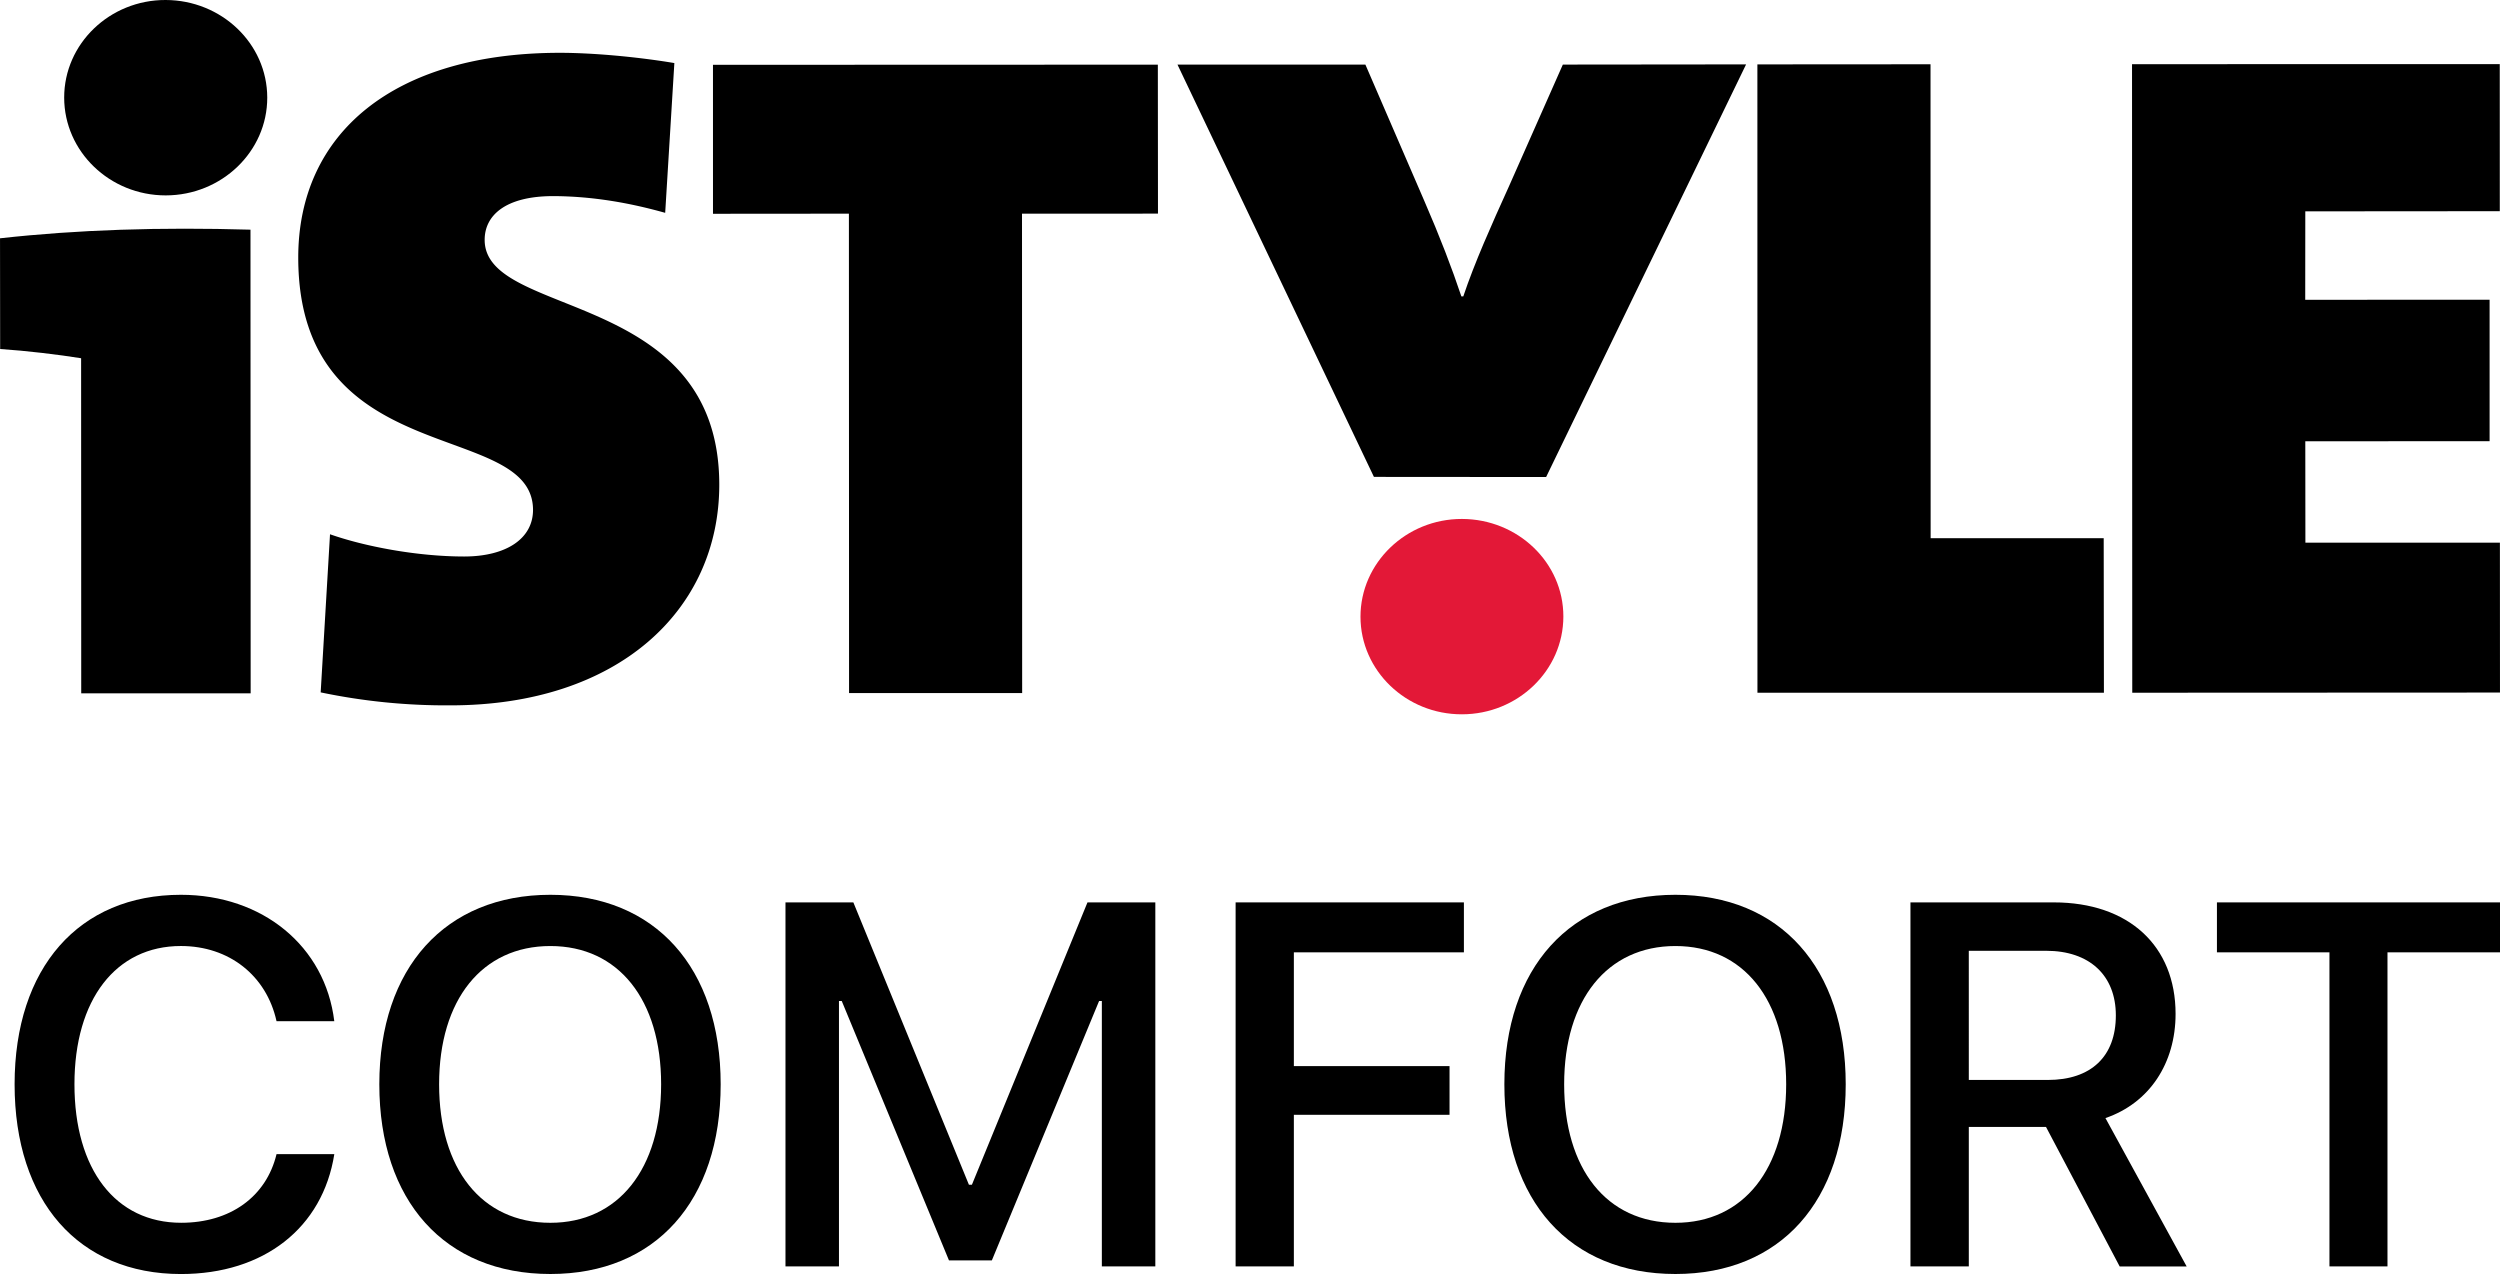
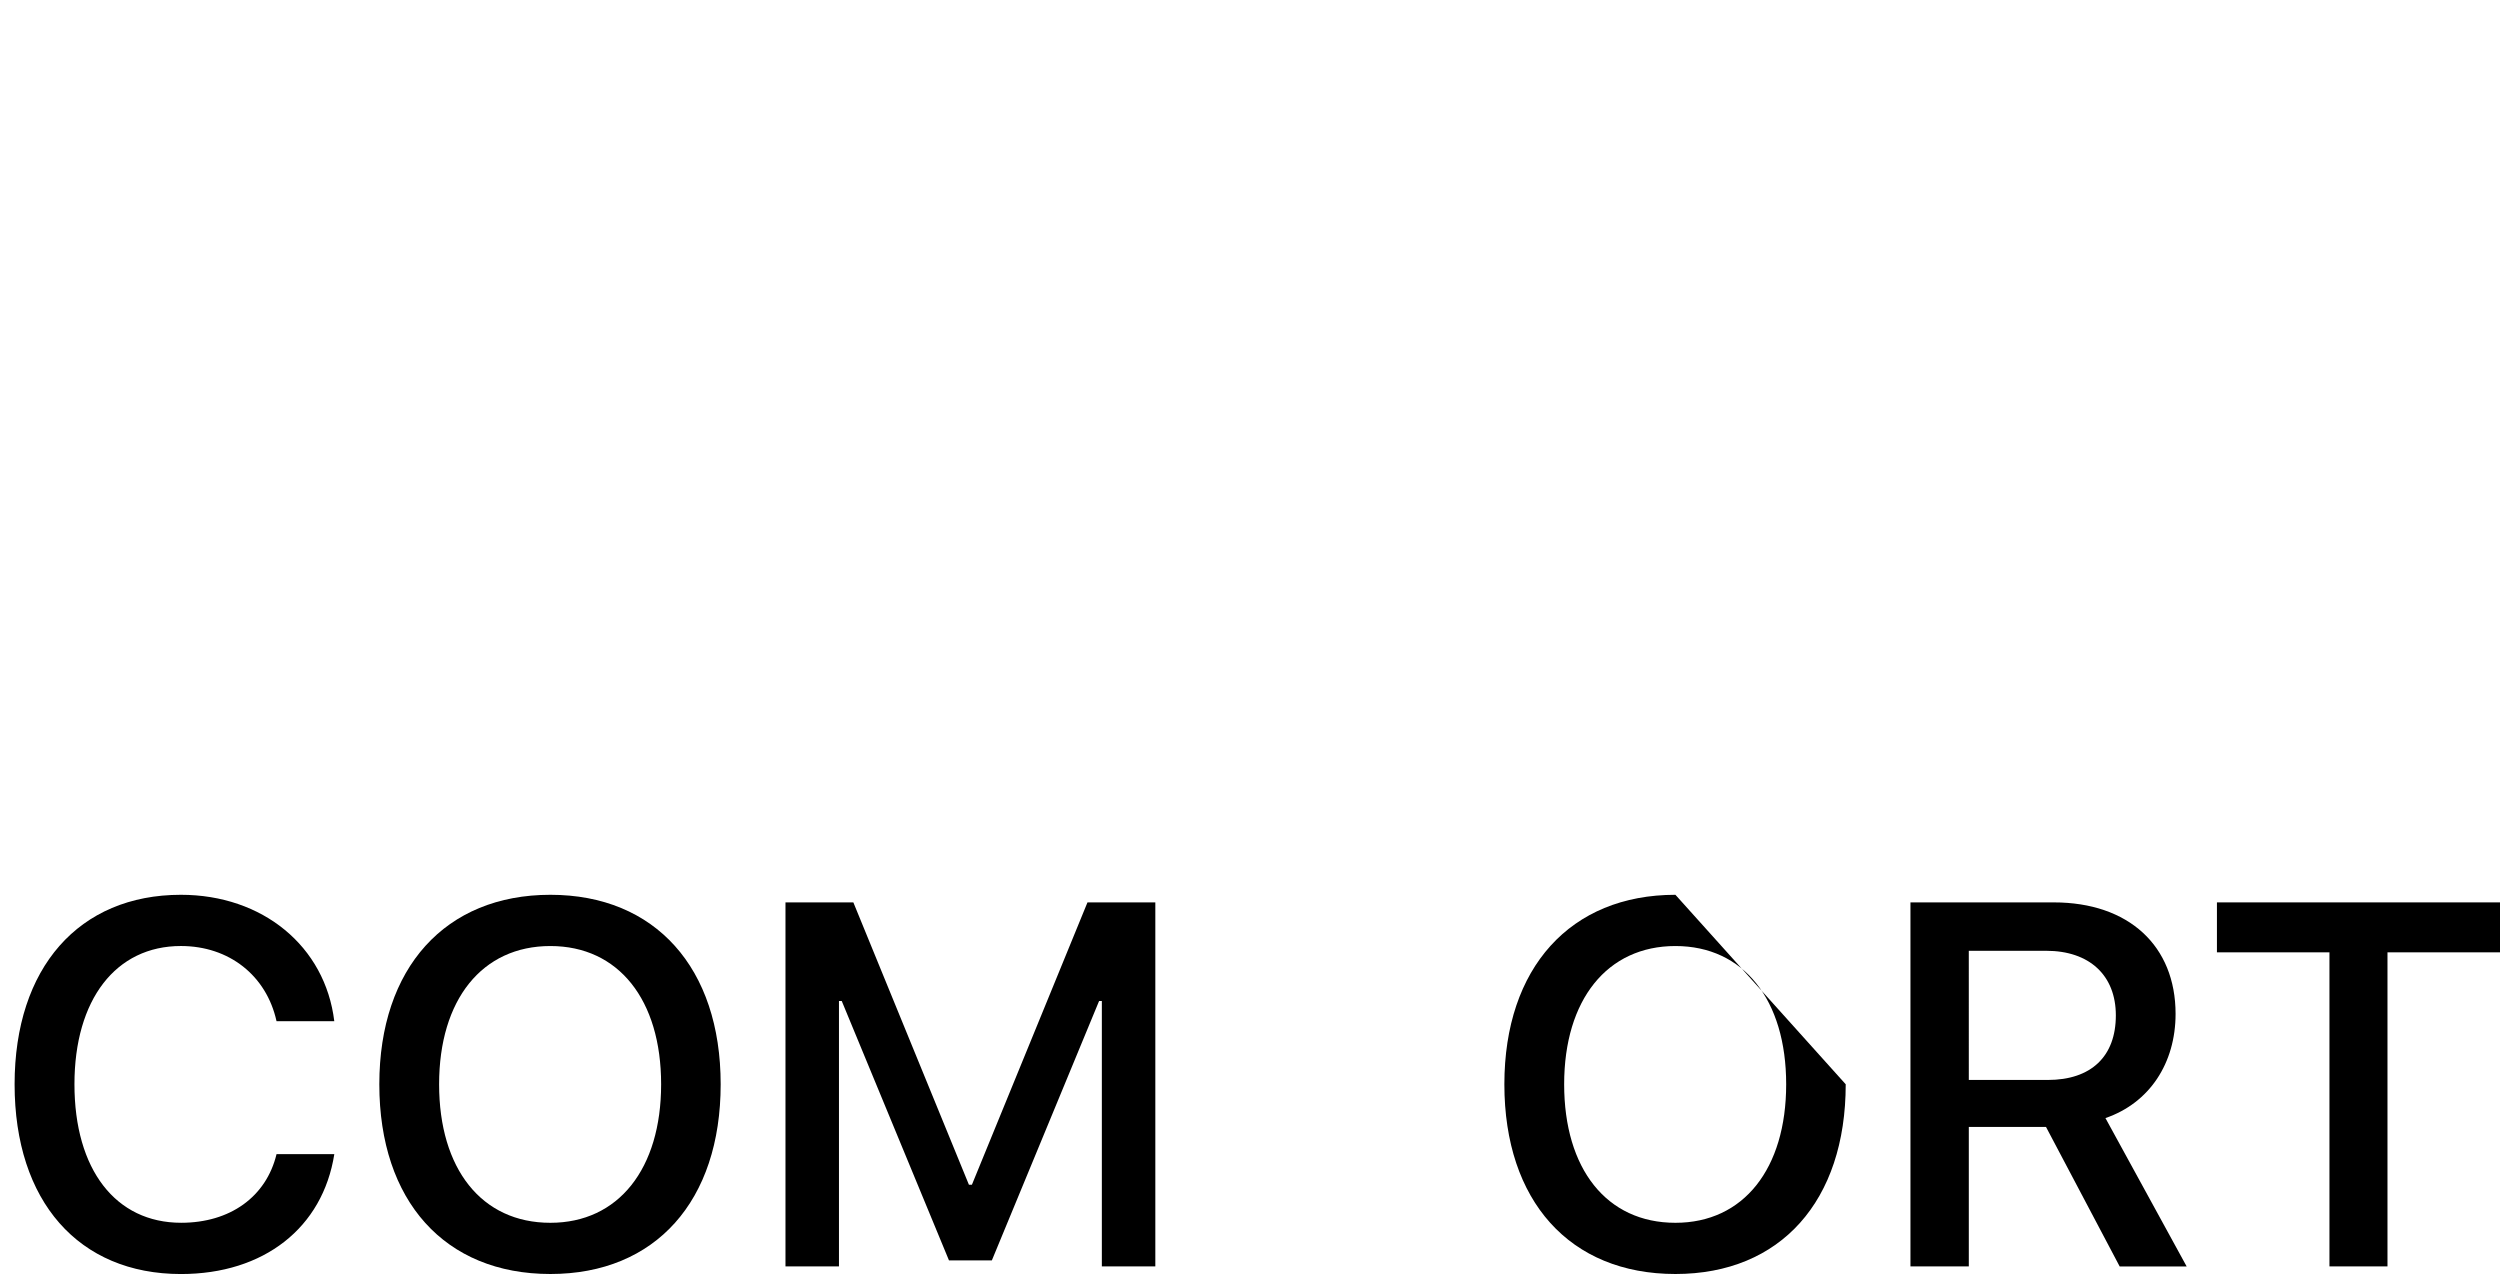
<svg xmlns="http://www.w3.org/2000/svg" viewBox="0 0 1292.9 658.87">
  <defs>
    <style>.cls-1{fill:none;}.cls-2{clip-path:url(#clip-path);}.cls-3{fill:#e31837;}</style>
    <clipPath id="clip-path" transform="translate(0.01 -0.07)">
-       <rect class="cls-1" width="1292.89" height="369.4" />
-     </clipPath>
+       </clipPath>
  </defs>
  <g id="Layer_2" data-name="Layer 2">
    <g id="Layer_1-2" data-name="Layer 1">
      <g class="cls-2">
        <path d="M42,358.63l-.06-173.29c-11.54-1.86-28-3.85-41.87-4.78L0,123.31c40.06-4.46,82.89-5.82,129.53-4.46l.09,239.77Z" transform="translate(0.01 -0.07)" />
        <path d="M85.68,101.12c-28.93,0-52.48-22.69-52.5-50.57S56.75,0,85.64.07,138.15,22.6,138.2,50.52s-23.6,50.59-52.52,50.6" transform="translate(0.01 -0.07)" />
        <path d="M232.83,364.85a316.26,316.26,0,0,1-67-6.71l4.83-81.77c17.8,6.27,44.79,11.47,69.33,11.5,21.72,0,35.65-9.17,35.66-24.1-.1-47.26-121.38-19.25-121.42-130.48,0-64.44,49.52-105.87,135.26-105.91,16.32,0,39,1.92,59.25,5.3L344,110.14c-18.81-5.3-38-8.57-57.87-8.65-24.9,0-35.52,10.11-35.49,22.63-.08,40.95,121.26,25,121.33,126.58,0,65-52.4,114.17-139.09,114.15" transform="translate(0.01 -0.07)" />
        <polygon points="528.62 358.43 439.1 358.43 439.02 110.5 368.73 110.56 368.72 33.52 598.79 33.44 598.86 110.48 528.54 110.5 528.62 358.43" />
-         <path class="cls-3" d="M756.07,369.48c-28.88.08-52.48-22.58-52.49-50.47s23.61-50.62,52.48-50.56S808.54,291,808.5,318.94s-23.62,50.52-52.43,50.54" transform="translate(0.01 -0.07)" />
        <path d="M799.58,246.77l-89.05-.07L608.94,33.49h97.18l30.39,70.3c8.16,18.77,14.4,35.06,19.24,49.56h1c5.8-17.31,14.42-36.64,23.56-56.79l27.92-63.09L903,33.37Z" transform="translate(0.01 -0.07)" />
        <polygon points="908.88 358.26 908.85 33.3 998.39 33.24 998.45 278.32 1087.95 278.33 1088.06 358.25 908.88 358.26" />
        <polygon points="1102.72 358.25 1102.6 33.19 1292.77 33.17 1292.79 109.22 1192.21 109.3 1192.17 155.04 1287.52 155 1287.52 228.16 1192.21 228.21 1192.26 280.65 1292.85 280.65 1292.89 358.16 1102.72 358.25" />
      </g>
      <path d="M7.54,560.82c0-60.28,33.27-98,86-98,42.28,0,74.63,26.62,79.33,65.37H143c-5.22-23.62-24.53-38.88-49.45-38.88-33.66,0-55.06,27.66-55.06,71.5,0,44.1,21.27,71.63,55.19,71.63,25.31,0,44-13.44,49.32-35.49h29.88c-6,38.1-36.4,62-79.33,62C40.68,658.93,7.54,621.36,7.54,560.82Z" transform="translate(0.01 -0.07)" />
      <path d="M372.69,560.82c0,60.28-33.66,98.11-88.07,98.11-54.67,0-88.46-37.83-88.46-98.11s34.18-98,88.46-98S372.69,500.67,372.69,560.82Zm-145.61,0c0,43.71,21.92,71.63,57.54,71.63,35.23,0,57.28-27.92,57.28-71.63s-22-71.5-57.28-71.5S227.08,517,227.08,560.82Z" transform="translate(0.01 -0.07)" />
      <path d="M569.82,655V517.76h-1.43L512.94,651.89H490.76L435.31,517.76h-1.44V655H406.21V466.75h35.1l59.76,146h1.56l59.76-146h35.09V655Z" transform="translate(0.01 -0.07)" />
-       <path d="M639,655V466.75H757.06v25.83H669.12v58.84h80.51V576.6H669.12V655Z" transform="translate(0.01 -0.07)" />
-       <path d="M954.52,560.82c0,60.28-33.66,98.11-88.07,98.11-54.67,0-88.46-37.83-88.46-98.11s34.18-98,88.46-98S954.52,500.67,954.52,560.82Zm-145.61,0c0,43.71,21.92,71.63,57.54,71.63,35.23,0,57.28-27.92,57.28-71.63s-22.05-71.5-57.28-71.5S808.91,517,808.91,560.82Z" transform="translate(0.01 -0.07)" />
+       <path d="M954.52,560.82c0,60.28-33.66,98.11-88.07,98.11-54.67,0-88.46-37.83-88.46-98.11s34.18-98,88.46-98Zm-145.61,0c0,43.71,21.92,71.63,57.54,71.63,35.23,0,57.28-27.92,57.28-71.63s-22.05-71.5-57.28-71.5S808.91,517,808.91,560.82Z" transform="translate(0.01 -0.07)" />
      <path d="M1018.18,655H988V466.75h74.11c38.75,0,63,22.44,63,57.67,0,25.44-13.44,46.05-36.27,53.88l42,76.72H1096.2l-38.1-72.15h-39.92Zm0-96.42H1059c22.44,0,35.22-12.13,35.22-33.4,0-20.75-13.7-33.4-36-33.4h-40.05Z" transform="translate(0.01 -0.07)" />
      <path d="M1204.69,655V492.58H1146.5V466.75h146.39v25.83H1234.7V655Z" transform="translate(0.01 -0.07)" />
    </g>
  </g>
</svg>